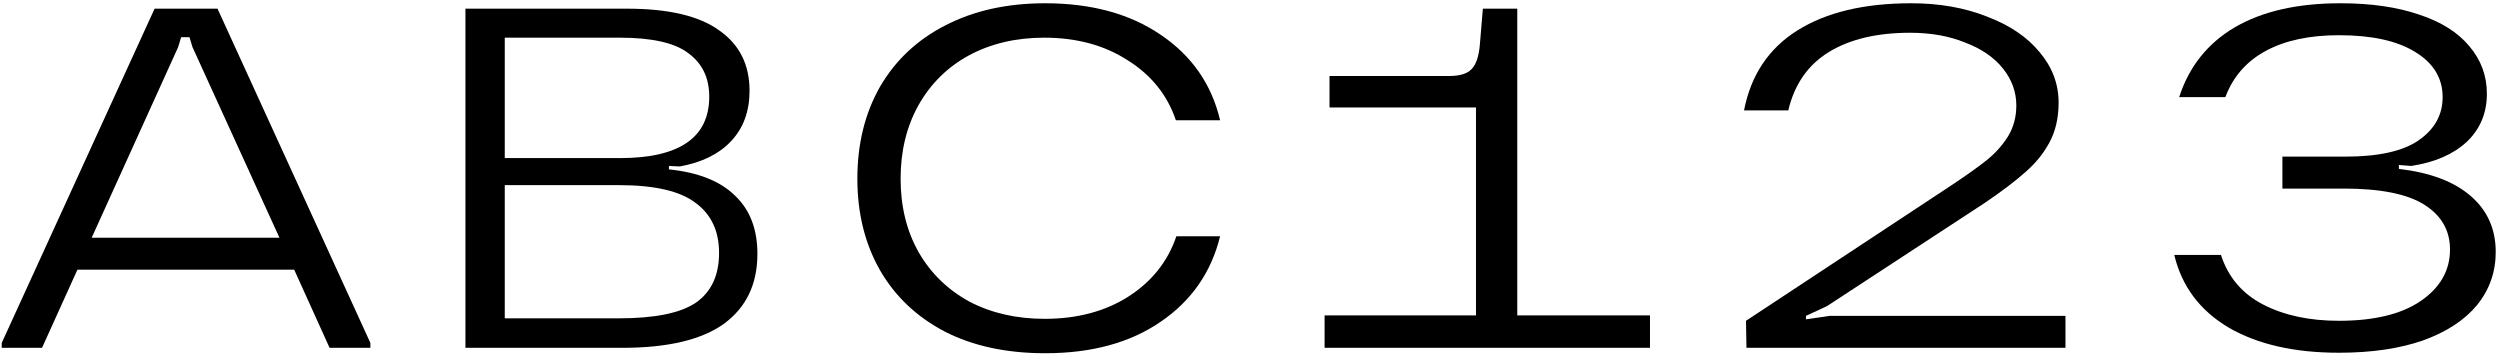
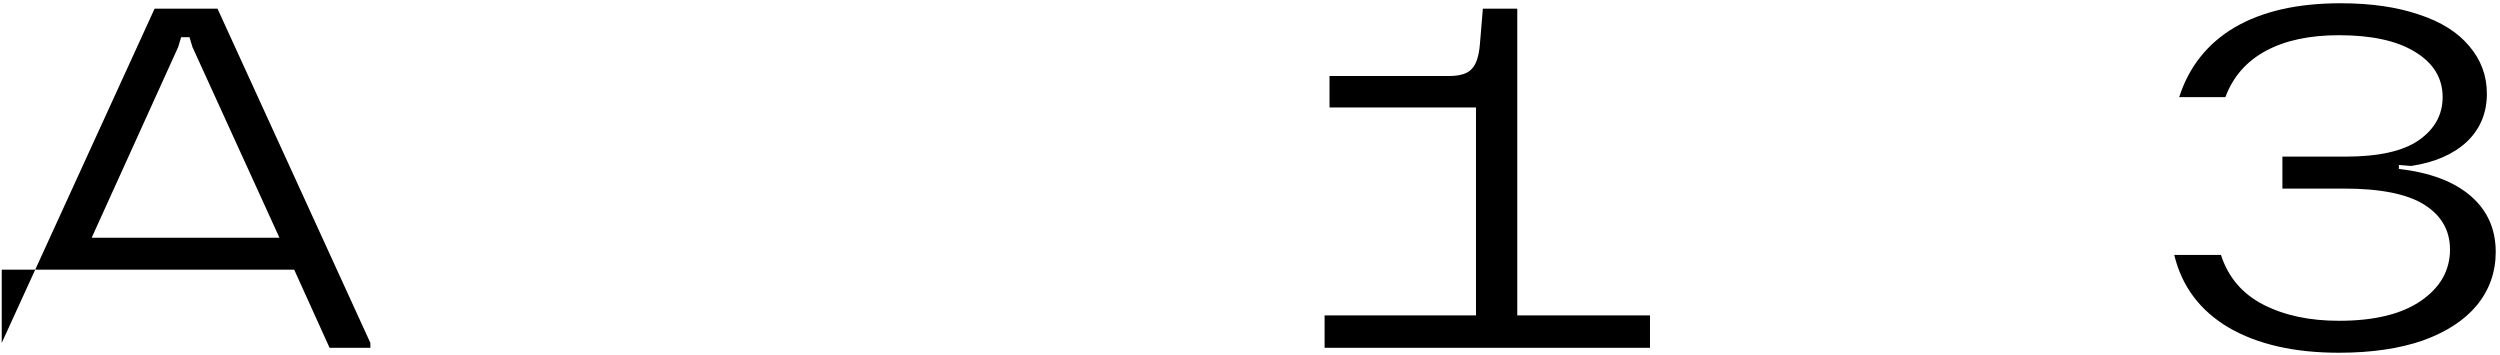
<svg xmlns="http://www.w3.org/2000/svg" width="345" height="49" viewBox="0 0 345 49" fill="none">
  <path d="M322.772 48.678C316.622 48.678 311.557 47.525 307.577 45.219C303.598 42.867 301.088 39.521 300.048 35.18H306.492C307.487 38.255 309.431 40.539 312.326 42.031C315.22 43.523 318.702 44.269 322.772 44.269C327.61 44.269 331.363 43.365 334.031 41.556C336.745 39.702 338.101 37.328 338.101 34.434C338.101 31.811 336.926 29.753 334.574 28.261C332.223 26.769 328.515 26.023 323.45 26.023H314.971V21.614H323.653C328.221 21.614 331.59 20.868 333.76 19.375C335.976 17.838 337.084 15.848 337.084 13.406C337.084 10.783 335.818 8.703 333.285 7.166C330.798 5.628 327.294 4.859 322.772 4.859C318.702 4.859 315.333 5.583 312.665 7.03C309.997 8.477 308.143 10.602 307.103 13.406H300.726C302.083 9.201 304.638 5.99 308.391 3.774C312.19 1.558 317.051 0.45 322.975 0.45C327.181 0.45 330.798 0.97 333.828 2.011C336.858 3.005 339.164 4.452 340.747 6.352C342.375 8.251 343.189 10.444 343.189 12.931C343.189 15.599 342.262 17.815 340.408 19.579C338.554 21.297 335.999 22.405 332.743 22.902L331.047 22.767V23.309C335.343 23.807 338.644 25.05 340.95 27.04C343.257 29.03 344.41 31.608 344.41 34.773C344.41 37.531 343.55 39.973 341.832 42.099C340.114 44.179 337.627 45.807 334.371 46.983C331.115 48.113 327.248 48.678 322.772 48.678Z" fill="#CECBD7" style="fill:#CECBD7;fill:color(display-p3 0.808 0.796 0.843);fill-opacity:1;" />
-   <path d="M240.946 44.269L269.435 25.48C271.47 24.123 273.053 22.993 274.183 22.088C275.359 21.139 276.331 20.054 277.1 18.833C277.869 17.567 278.253 16.142 278.253 14.559C278.253 12.705 277.643 11.009 276.422 9.472C275.201 7.934 273.46 6.736 271.199 5.877C268.983 4.973 266.451 4.52 263.602 4.52C259.034 4.52 255.304 5.402 252.41 7.166C249.516 8.929 247.639 11.62 246.78 15.238H240.675C241.624 10.354 244.089 6.668 248.068 4.181C252.048 1.694 257.271 0.45 263.737 0.45C267.626 0.45 271.108 1.061 274.183 2.282C277.304 3.458 279.723 5.086 281.441 7.166C283.205 9.246 284.087 11.575 284.087 14.152C284.087 16.233 283.68 18.041 282.866 19.579C282.052 21.116 280.944 22.495 279.542 23.716C278.185 24.937 276.309 26.362 273.912 27.99L252.138 42.234L249.222 43.591V44.066L252.477 43.591H285.036V48H241.014L240.946 44.269Z" fill="#CECBD7" style="fill:#CECBD7;fill:color(display-p3 0.808 0.796 0.843);fill-opacity:1;" />
  <path d="M182.794 43.523H203.686V14.831H183.472V10.489H199.955C201.447 10.489 202.487 10.173 203.075 9.54C203.708 8.907 204.093 7.754 204.228 6.08L204.635 1.197H209.384V43.523H227.698V48H182.794V43.523Z" fill="#CECBD7" style="fill:#CECBD7;fill:color(display-p3 0.808 0.796 0.843);fill-opacity:1;" />
-   <path d="M144.227 48.746C138.891 48.746 134.278 47.751 130.389 45.761C126.5 43.727 123.516 40.9 121.435 37.283C119.355 33.62 118.315 29.414 118.315 24.666C118.315 19.873 119.355 15.645 121.435 11.982C123.561 8.319 126.568 5.493 130.457 3.503C134.391 1.468 138.981 0.45 144.227 0.45C150.603 0.45 155.916 1.897 160.167 4.792C164.463 7.686 167.199 11.62 168.374 16.594H162.27C161.094 13.112 158.878 10.354 155.622 8.319C152.412 6.239 148.568 5.199 144.091 5.199C140.202 5.199 136.743 6.013 133.713 7.641C130.728 9.268 128.399 11.575 126.726 14.559C125.098 17.499 124.284 20.868 124.284 24.666C124.284 28.51 125.121 31.901 126.794 34.841C128.467 37.735 130.796 39.996 133.781 41.624C136.81 43.207 140.27 43.998 144.159 43.998C148.636 43.998 152.479 42.98 155.69 40.946C158.946 38.865 161.162 36.084 162.338 32.602H168.374C167.154 37.577 164.418 41.511 160.167 44.405C155.961 47.299 150.648 48.746 144.227 48.746Z" fill="#CECBD7" style="fill:#CECBD7;fill:color(display-p3 0.808 0.796 0.843);fill-opacity:1;" />
-   <path d="M64.231 1.197H86.547C92.245 1.197 96.473 2.191 99.231 4.181C102.035 6.126 103.437 8.907 103.437 12.524C103.437 15.373 102.578 17.702 100.859 19.511C99.186 21.274 96.835 22.428 93.805 22.97L92.313 22.902V23.377C96.337 23.784 99.367 24.983 101.402 26.972C103.482 28.917 104.522 31.607 104.522 35.044C104.522 39.205 102.985 42.415 99.91 44.676C96.835 46.892 92.154 48 85.869 48H64.231V1.197ZM85.394 43.93C90.368 43.93 93.918 43.206 96.043 41.76C98.169 40.267 99.231 37.983 99.231 34.908C99.231 31.879 98.146 29.573 95.975 27.99C93.85 26.362 90.323 25.548 85.394 25.548H69.657V43.93H85.394ZM85.529 21.817C93.76 21.817 97.875 18.991 97.875 13.338C97.875 10.761 96.925 8.771 95.026 7.369C93.172 5.922 90.006 5.199 85.529 5.199H69.657V21.817H85.529Z" fill="#CECBD7" style="fill:#CECBD7;fill:color(display-p3 0.808 0.796 0.843);fill-opacity:1;" />
-   <path d="M0.238 47.322L21.334 1.197H30.016L51.112 47.322V48H45.482L40.598 37.215H10.684L5.801 48H0.238V47.322ZM38.563 32.806L26.557 6.487L26.15 5.131H24.997L24.59 6.487L12.652 32.806H38.563Z" fill="#CECBD7" style="fill:#CECBD7;fill:color(display-p3 0.808 0.796 0.843);fill-opacity:1;" />
+   <path d="M0.238 47.322L21.334 1.197H30.016L51.112 47.322V48H45.482L40.598 37.215H10.684H0.238V47.322ZM38.563 32.806L26.557 6.487L26.15 5.131H24.997L24.59 6.487L12.652 32.806H38.563Z" fill="#CECBD7" style="fill:#CECBD7;fill:color(display-p3 0.808 0.796 0.843);fill-opacity:1;" />
</svg>